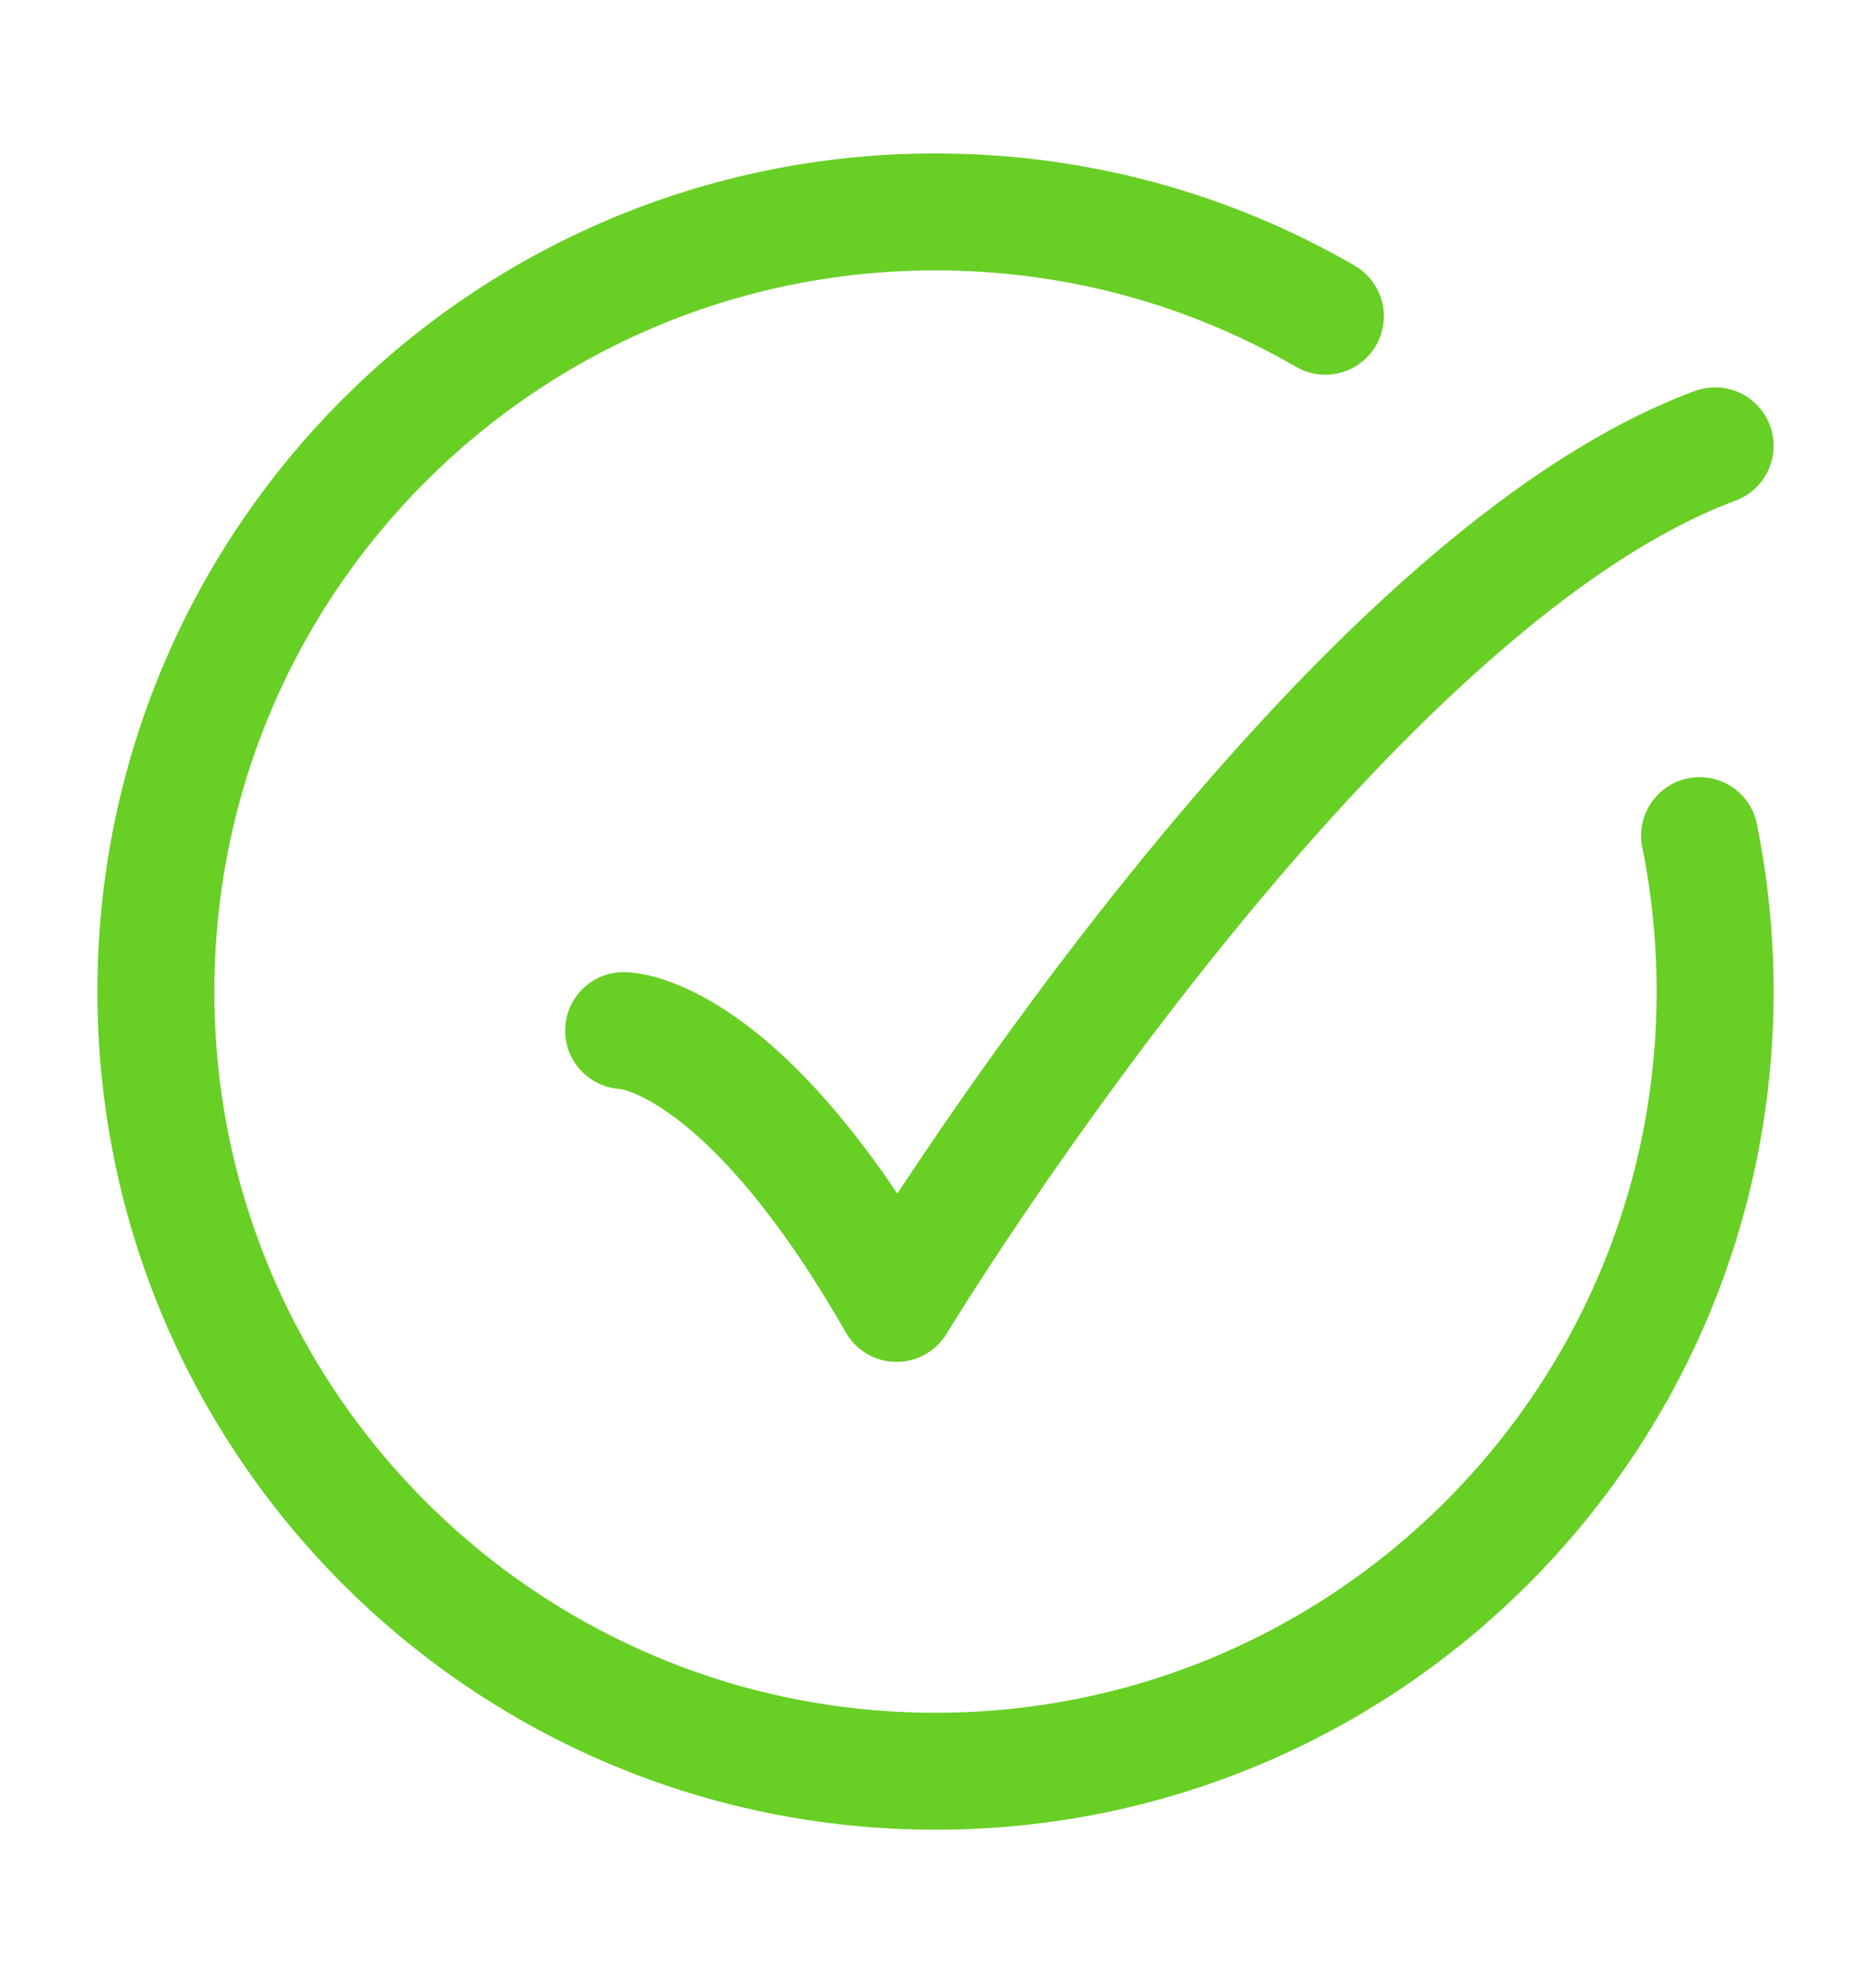
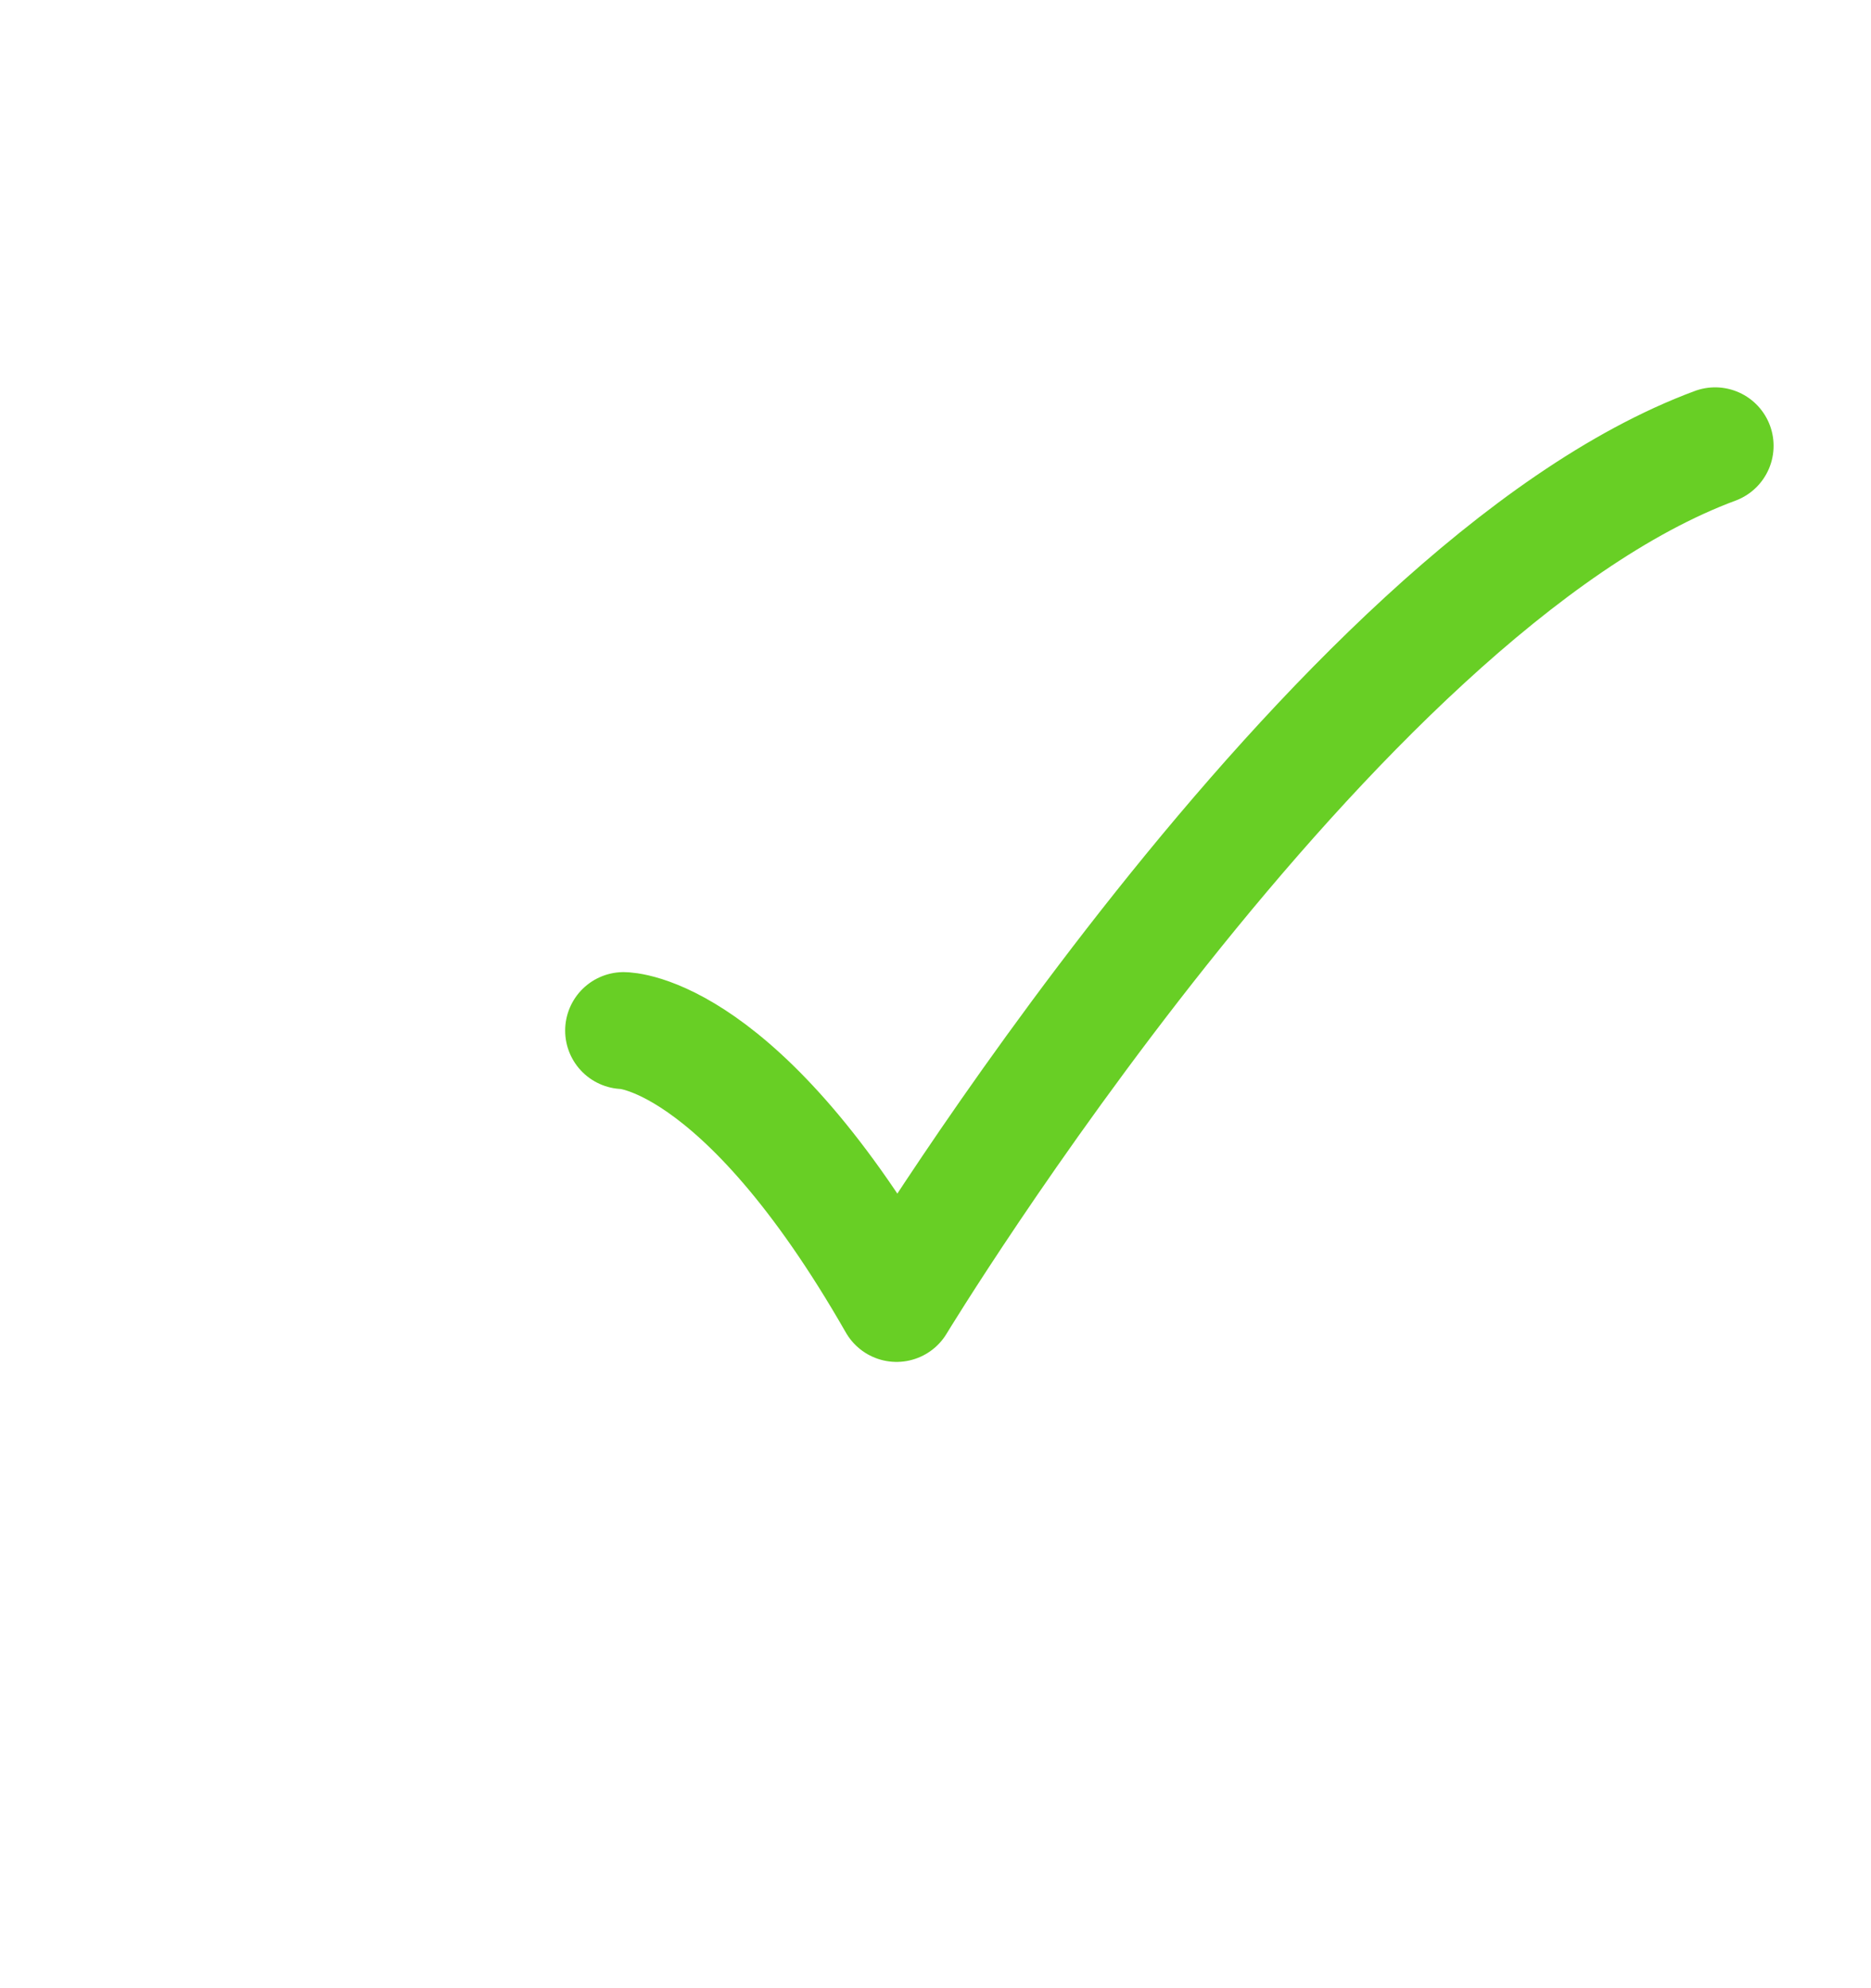
<svg xmlns="http://www.w3.org/2000/svg" width="16" height="17" viewBox="0 0 16 17" fill="none">
-   <path d="M11.334 2.704C10.353 2.136 9.214 1.812 8 1.812C4.318 1.812 1.333 4.796 1.333 8.478C1.333 12.16 4.318 15.145 8 15.145C11.682 15.145 14.667 12.16 14.667 8.478C14.667 8.022 14.621 7.576 14.534 7.145" stroke="#68CF25" stroke-linecap="round" />
  <path d="M5.333 8.812C5.333 8.812 6.333 8.812 7.667 11.145C7.667 11.145 11.373 5.034 14.667 3.812" stroke="#68CF25" stroke-linecap="round" stroke-linejoin="round" />
</svg>